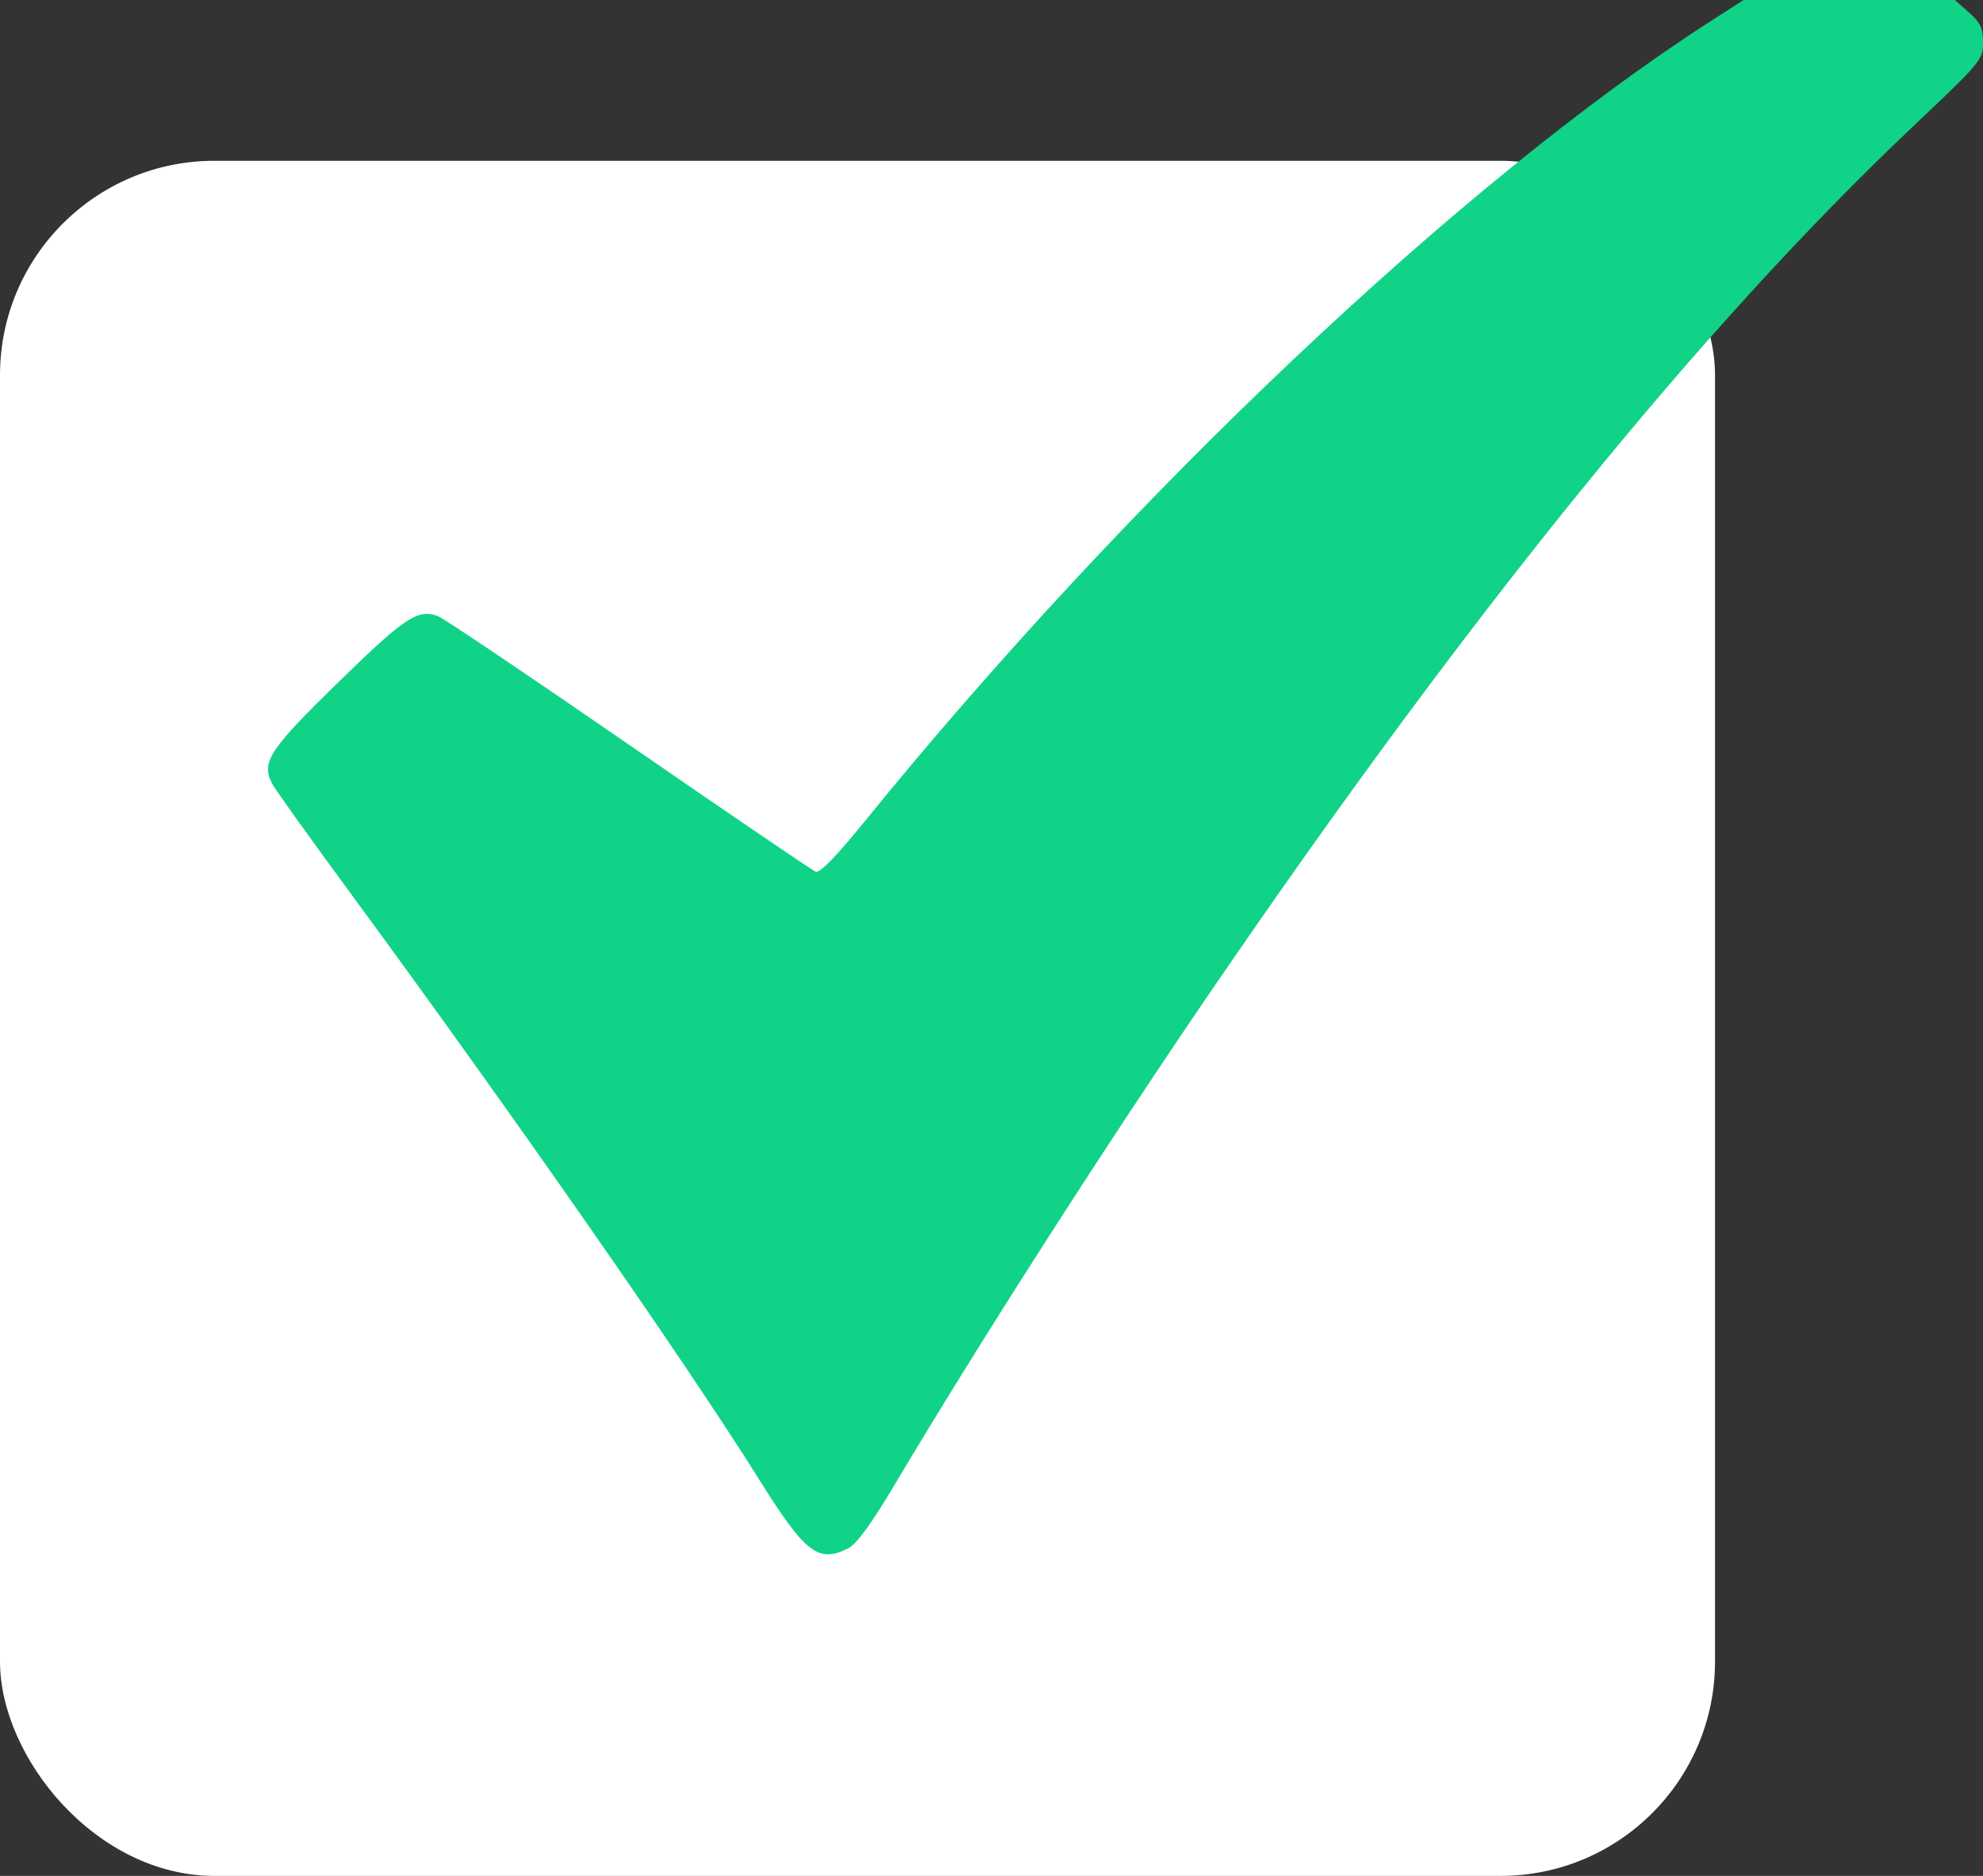
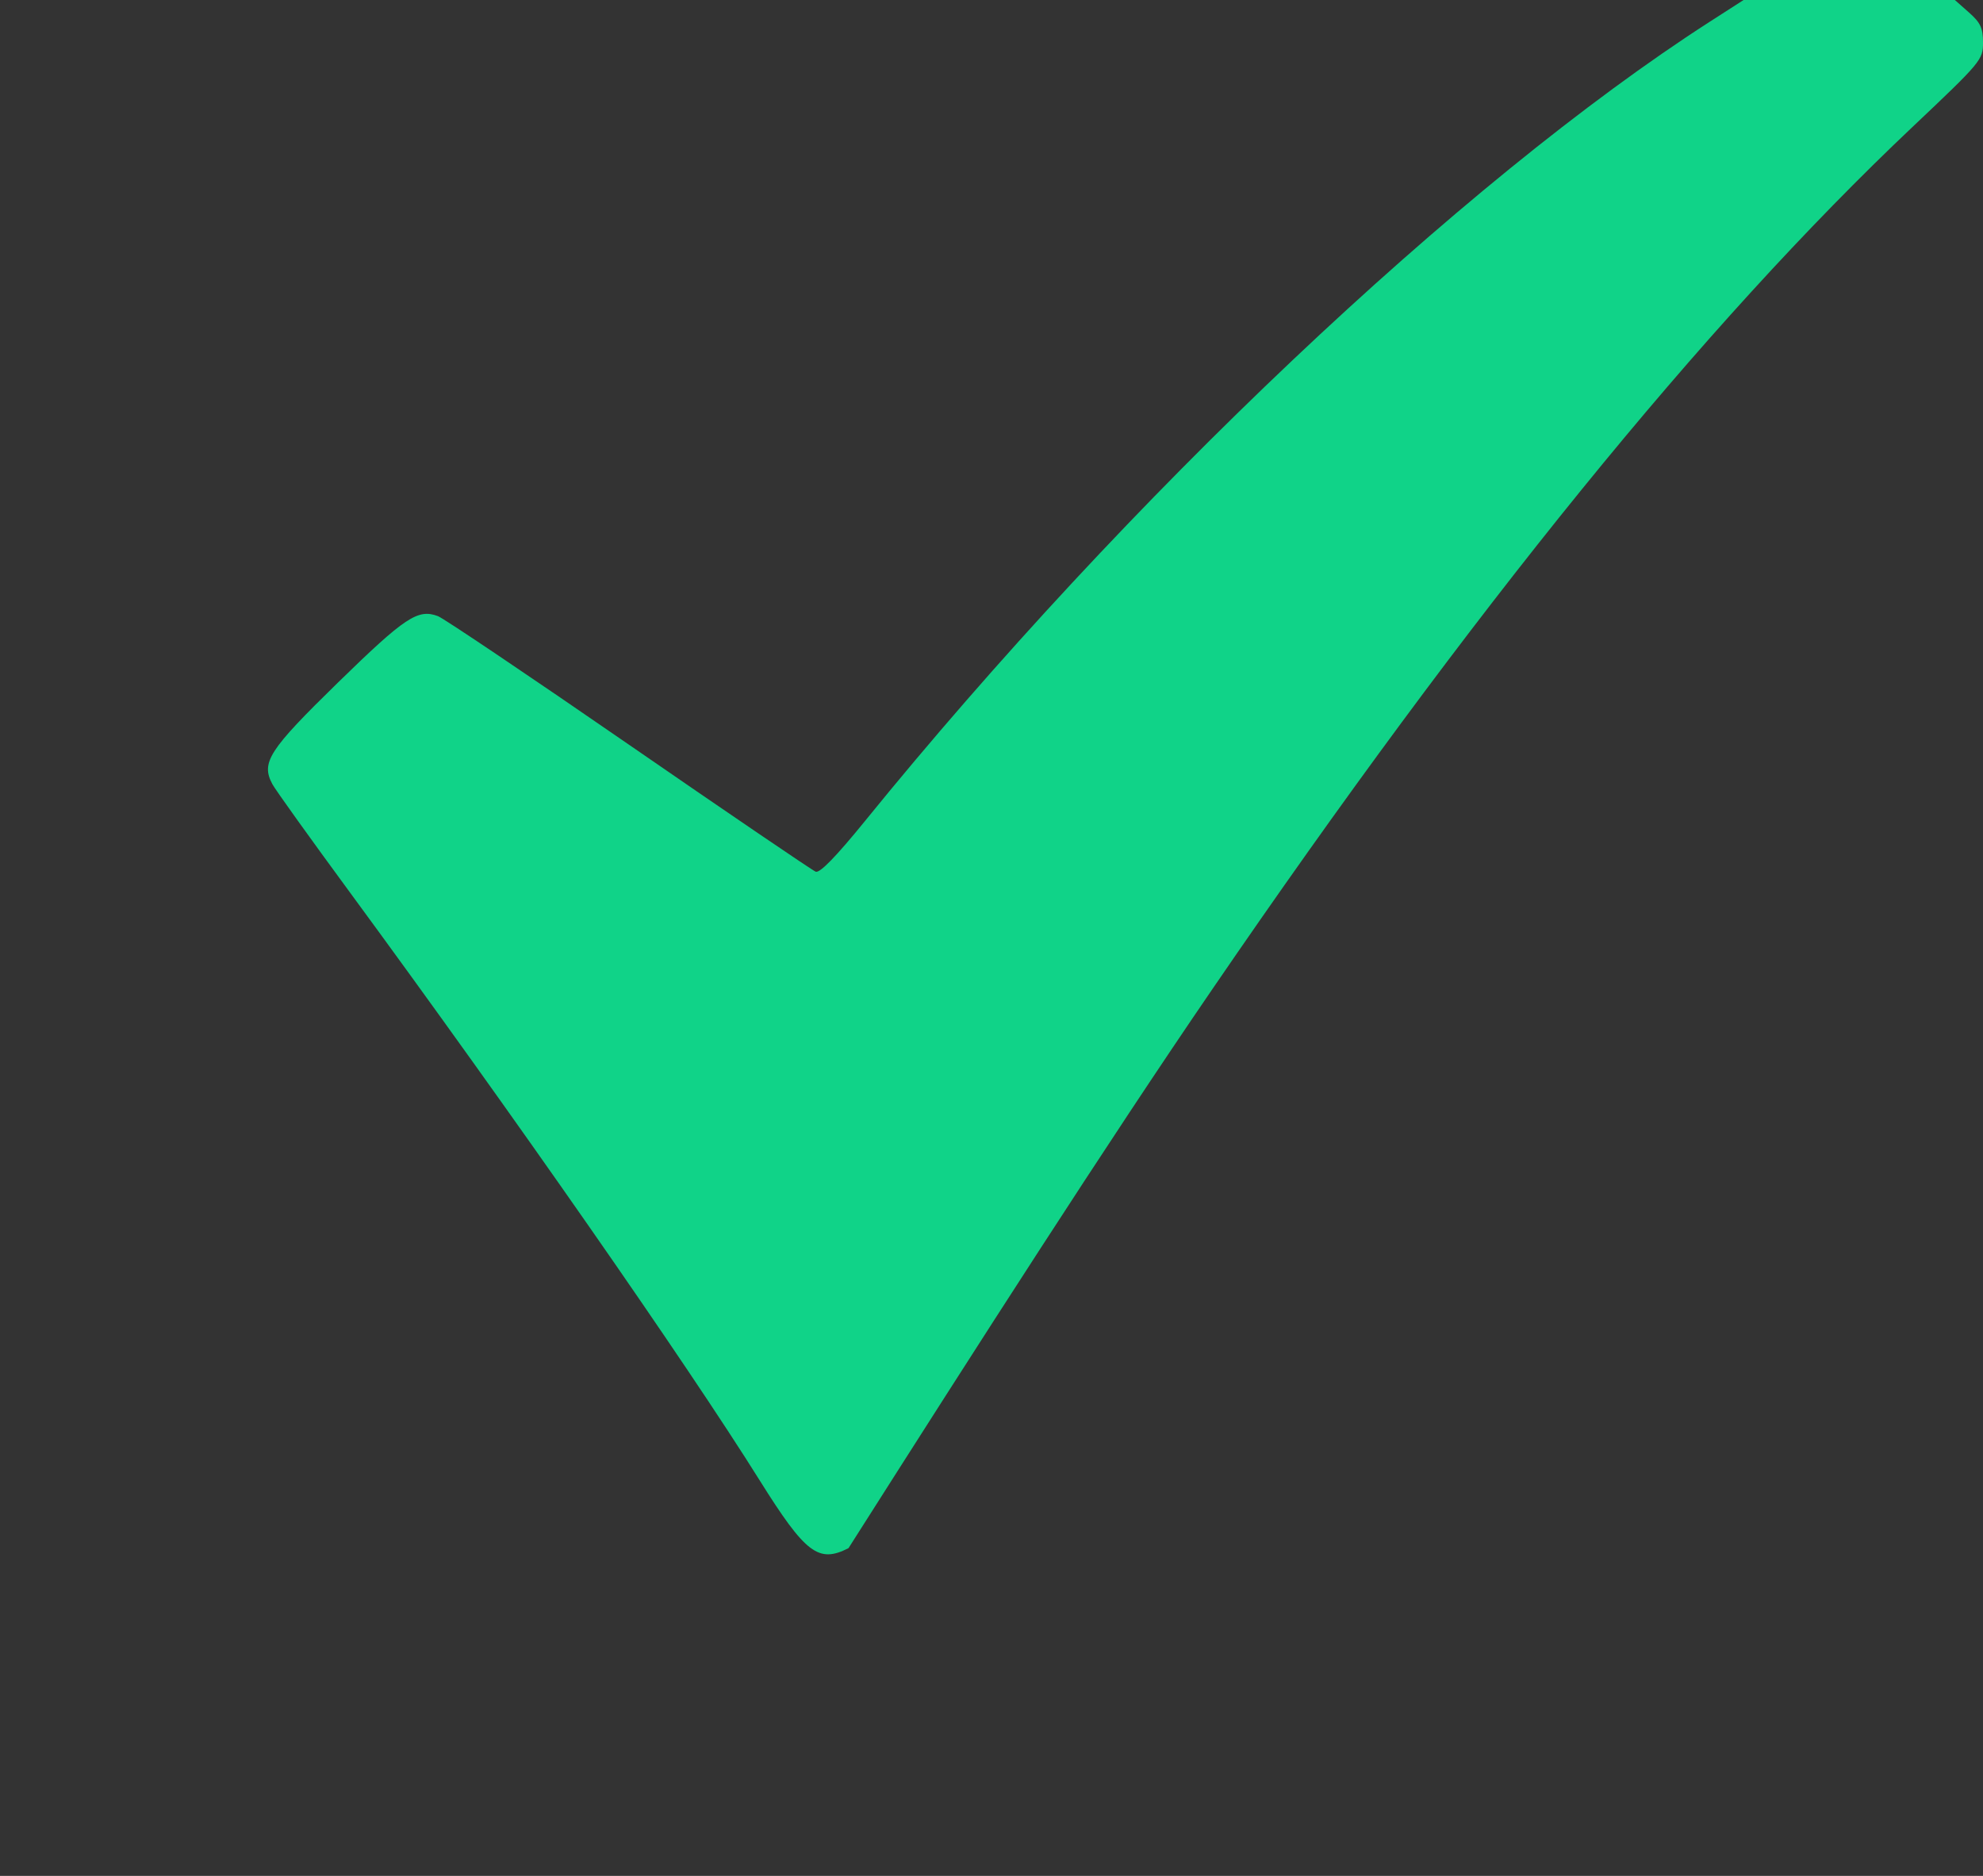
<svg xmlns="http://www.w3.org/2000/svg" width="37" height="35" viewBox="0 0 37 35" fill="none">
  <rect x="0" y="0" width="37" height="35" fill="#333333" stroke="none" />
-   <rect y="3" width="32" height="32" rx="4" fill="white" />
-   <path fill-rule="evenodd" clip-rule="evenodd" d="M31.895 0.41C27.271 3.386 21.031 9.291 16.135 15.324C15.601 15.981 15.298 16.293 15.22 16.264C15.157 16.239 13.588 15.173 11.735 13.894C9.881 12.615 8.278 11.536 8.172 11.496C7.797 11.355 7.56 11.512 6.312 12.729C5.012 13.998 4.865 14.225 5.083 14.632C5.138 14.735 5.791 15.646 6.534 16.657C9.571 20.791 12.796 25.417 14.178 27.626C15.03 28.986 15.272 29.171 15.832 28.885C15.985 28.807 16.26 28.429 16.69 27.706C18.272 25.046 20.657 21.325 22.621 18.455C27.457 11.385 31.784 6.058 35.681 2.372C36.97 1.153 37 1.117 37 0.794C37 0.522 36.953 0.422 36.737 0.232L36.475 0H34.504H32.533L31.895 0.41Z" fill="#10D388" />
+   <path fill-rule="evenodd" clip-rule="evenodd" d="M31.895 0.41C27.271 3.386 21.031 9.291 16.135 15.324C15.601 15.981 15.298 16.293 15.22 16.264C15.157 16.239 13.588 15.173 11.735 13.894C9.881 12.615 8.278 11.536 8.172 11.496C7.797 11.355 7.56 11.512 6.312 12.729C5.012 13.998 4.865 14.225 5.083 14.632C5.138 14.735 5.791 15.646 6.534 16.657C9.571 20.791 12.796 25.417 14.178 27.626C15.03 28.986 15.272 29.171 15.832 28.885C18.272 25.046 20.657 21.325 22.621 18.455C27.457 11.385 31.784 6.058 35.681 2.372C36.97 1.153 37 1.117 37 0.794C37 0.522 36.953 0.422 36.737 0.232L36.475 0H34.504H32.533L31.895 0.41Z" fill="#10D388" />
</svg>